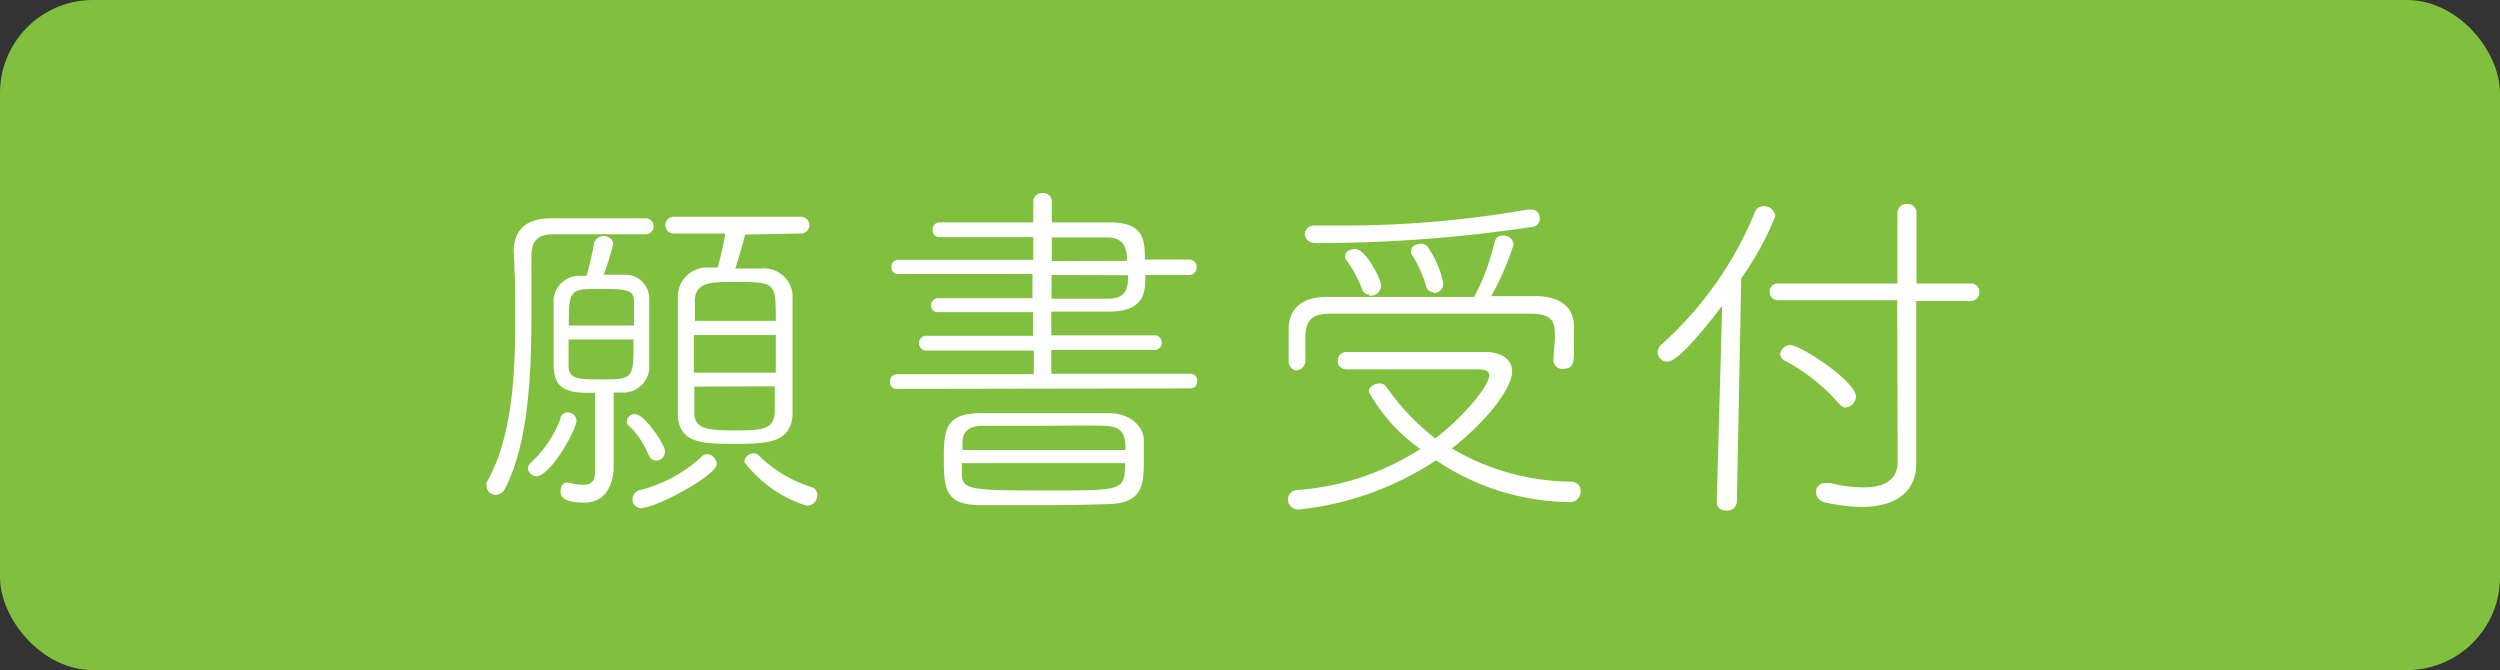
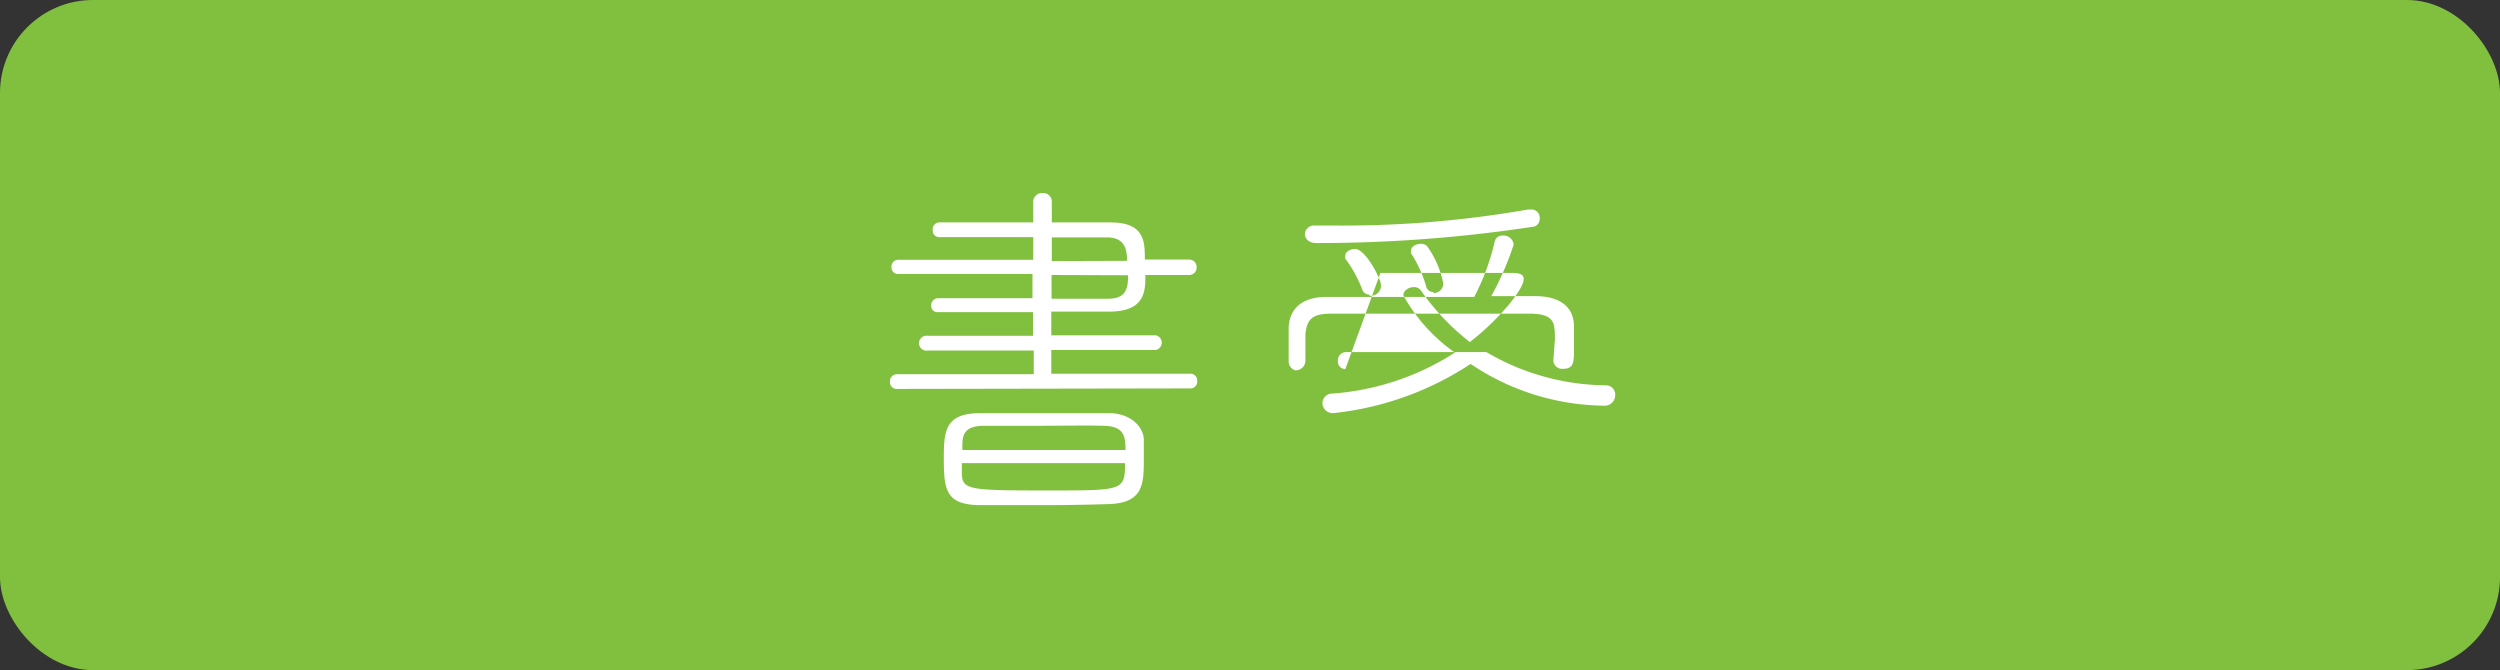
<svg xmlns="http://www.w3.org/2000/svg" viewBox="0 0 97 26">
  <rect x="0" y="0" width="97" height="26" fill="#333333" stroke="none" />
  <rect fill="#81c03f" height="26" rx="3.61" width="97" />
  <g fill="#fff">
-     <path d="m19.24 19.2a.35.35 0 0 1 -.36-.32.32.32 0 0 1 0-.16c.93-1.61 1.11-3.93 1.11-6.09 0-1 0-2-.06-2.86 0-.88.52-1.3 1.46-1.3h3.66a.31.31 0 0 1 0 .62c-.66 0-1.4 0-2.12 0-.52 0-1 0-1.43 0-.63 0-.88.24-.88.84s0 1.43 0 2.24c0 2.37-.12 5.11-1.06 6.85a.43.43 0 0 1 -.32.18zm1.24-1a.33.33 0 0 1 .14-.27 4.47 4.47 0 0 0 1.12-1.67.29.29 0 0 1 .26-.26.35.35 0 0 1 .37.31c0 .35-1 2.17-1.57 2.17a.36.36 0 0 1 -.32-.3zm1-3.86c0-.24 0-.63 0-1 0-.65 0-1.36 0-1.73a1 1 0 0 1 1-.91h.28a12.39 12.39 0 0 0 .29-1.26.39.39 0 0 1 .75 0 10 10 0 0 1 -.38 1.22h.77a.93.93 0 0 1 1 .87v1.65 1.12a1 1 0 0 1 -1 .93h-.38v1.95 1s0 1.32-1.13 1.32c-.71 0-.93-.17-.93-.42s.11-.36.28-.36a2.72 2.72 0 0 0 .6.09c.31 0 .45-.13.46-.49 0-.21 0-.79 0-1.42s0-1.28 0-1.66c-.78.01-1.55.01-1.6-.92zm3.12-1.71c0-.36 0-.7 0-.91 0-.49-.26-.51-1.38-.51s-1.15.05-1.15 1.42zm-2.54.54v1c0 .54.34.55 1.25.55 1.27 0 1.27 0 1.27-1.55zm3.1 4.48a3.11 3.11 0 0 0 -.77-1.14.19.19 0 0 1 -.07-.16.3.3 0 0 1 .32-.28c.38 0 1.16 1.19 1.16 1.43a.35.35 0 0 1 -.35.37.3.3 0 0 1 -.28-.24zm-.25 2.07a.35.35 0 0 1 -.37-.35.38.38 0 0 1 .31-.36 5.42 5.42 0 0 0 2.36-1.28.33.33 0 0 1 .22-.11.41.41 0 0 1 .38.38c.01.43-2.33 1.7-2.89 1.7zm4-10.62c-.1.41-.28 1-.38 1.32h1a1.11 1.11 0 0 1 1.22 1v2.19s0 1.8 0 2.48c-.06 1.13-1.07 1.13-2.25 1.13s-2.17 0-2.2-1.12c0-.62 0-1.44 0-2.28s0-1.7 0-2.38a1.14 1.14 0 0 1 1.21-1.06h.34c.09-.36.21-.8.29-1.32h-2a.31.31 0 0 1 -.32-.32.32.32 0 0 1 .32-.33h4.93a.32.32 0 0 1 .33.33.32.32 0 0 1 -.33.32zm1.19 3.9h-3.18v1.46h3.18zm0-.55c0-1.51 0-1.51-1.64-1.51-.84 0-1.47 0-1.5.7v.81zm-3.16 2.55v1c0 .58.36.7 1.47.7s1.62 0 1.65-.71c0-.28 0-.62 0-1zm1.94 2.92a.36.36 0 0 1 .35-.33.3.3 0 0 1 .23.1 5 5 0 0 0 2 1.2.32.32 0 0 1 .25.32.4.4 0 0 1 -.41.41 4.81 4.81 0 0 1 -2.42-1.7z" />
    <path d="m34.8 15.09a.26.26 0 0 1 -.27-.28.27.27 0 0 1 .27-.29h5.31v-.92h-4.11a.29.29 0 1 1 0-.57h4.08v-.92c-1.22 0-2.45 0-3.7 0a.24.24 0 0 1 -.25-.26.27.27 0 0 1 .26-.28h3.67v-.94h-5.21a.25.25 0 0 1 -.26-.27.26.26 0 0 1 .26-.28h5.24v-.88h-3.67a.25.25 0 0 1 -.23-.28.26.26 0 0 1 .26-.29h3.64v-.8a.34.34 0 0 1 .37-.34.33.33 0 0 1 .35.34v.8h2.28c1.33 0 1.33.76 1.33 1.44h1.71a.29.29 0 0 1 .3.3.29.29 0 0 1 -.3.3h-1.69c0 .61 0 1.39-1.33 1.42h-2.32v.92h4.05a.29.29 0 0 1 0 .57h-4.05v.92h5.38a.26.26 0 0 1 .28.28.26.26 0 0 1 -.28.29zm5.52 4.51c-.74 0-1.46 0-2.24 0-1.38 0-1.46-.57-1.46-1.82 0-1.08.06-1.74 1.4-1.75h2.49s1.78 0 2.53 0 1.3.46 1.34 1v.74c0 1 0 1.76-1.4 1.79-.98.03-1.82.04-2.66.04zm-3-1.63v.37c0 .68.26.69 3.39.69 2.88 0 2.94 0 2.94-1.06zm6.35-.51c0-.56-.07-.92-.85-.94s-1.56 0-2.37 0-1.61 0-2.26 0-.84.24-.85.69v.25zm-2.87-6.79v.92h2.2c.68 0 .77-.38.77-.91zm2.93-.55c0-.5-.12-.9-.77-.91h-2.15v.92z" />
-     <path d="m52.2 14.32a.29.29 0 0 1 -.29-.32.32.32 0 0 1 .32-.34h5.44c.61 0 1 .31 1 .74 0 .68-1 1.95-2.34 3a9.28 9.28 0 0 0 4.65 1.29.36.36 0 0 1 .35.39.41.41 0 0 1 -.46.4 9.42 9.42 0 0 1 -5.15-1.62 11.92 11.92 0 0 1 -5.34 1.91.4.4 0 0 1 -.41-.39.38.38 0 0 1 .4-.37 10.15 10.15 0 0 0 4.74-1.59 6.61 6.61 0 0 1 -2-2.22c0-.19.21-.32.41-.32a.31.31 0 0 1 .27.13 9.13 9.13 0 0 0 1.9 2c1-.76 2.09-2 2.09-2.45 0-.16-.14-.23-.44-.23-1.17 0-3.46 0-5.12 0zm8.13-1.15c0-.64 0-1-1-1-1.19 0-2.91 0-4.54 0-1.19 0-2.32 0-3.14 0s-.93.29-1 .77v1.06a.38.38 0 0 1 -.39.37.36.36 0 0 1 -.26-.37v-1.23c0-.69.41-1.23 1.42-1.25h4.69 1.09a8.92 8.92 0 0 0 .8-2.17.3.3 0 0 1 .31-.21.39.39 0 0 1 .42.35 11.25 11.25 0 0 1 -.87 2h1.71c.89 0 1.49.37 1.5 1.16v.87c0 .52 0 .79-.42.79a.34.34 0 0 1 -.38-.32zm-9.26-3.74c-.3 0-.44-.18-.44-.35a.35.35 0 0 1 .37-.33h.66a41.58 41.58 0 0 0 7.62-.62h.11a.32.32 0 0 1 .35.35.31.31 0 0 1 -.21.31 55.47 55.47 0 0 1 -8.46.64zm2.06 2a.29.29 0 0 1 -.28-.21 4.82 4.82 0 0 0 -.65-1.18.22.22 0 0 1 0-.13c0-.15.2-.25.38-.25.4 0 1 1.16 1 1.39a.39.39 0 0 1 -.45.42zm2.49-.1a.28.28 0 0 1 -.29-.24 4.83 4.83 0 0 0 -.58-1.26.21.21 0 0 1 0-.11c0-.16.2-.26.38-.26a.32.32 0 0 1 .24.09 3.71 3.71 0 0 1 .63 1.45.37.37 0 0 1 -.38.37z" />
-     <path d="m66.61 19.46.21-7.6c-.3.39-1.63 2.17-2.13 2.17a.37.37 0 0 1 -.37-.37.42.42 0 0 1 .14-.29 14 14 0 0 0 3.63-5.14.35.35 0 0 1 .34-.23.44.44 0 0 1 .45.39 11.47 11.47 0 0 1 -1.32 2.41l-.17 8.67a.37.37 0 0 1 -.4.34c-.2 0-.38-.1-.38-.32zm7-7.81h-4.61a.33.33 0 0 1 -.34-.35.32.32 0 0 1 .34-.3h4.62v-2.71a.36.36 0 0 1 .38-.38.35.35 0 0 1 .36.38v2.71h2.09a.32.32 0 0 1 .35.33.34.34 0 0 1 -.36.35h-2.09v4.63 1.64.05c0 .94-.63 1.67-2.13 1.67a7 7 0 0 1 -1.38-.17.43.43 0 0 1 -.38-.41.35.35 0 0 1 .36-.35h.18a5.46 5.46 0 0 0 1.3.17c.84 0 1.33-.3 1.33-1zm-2.27 4a7.16 7.16 0 0 0 -2.08-1.65.31.31 0 0 1 -.19-.26.4.4 0 0 1 .4-.35c.39 0 2.54 1.4 2.54 2a.44.44 0 0 1 -.42.42.35.35 0 0 1 -.25-.18z" />
+     <path d="m52.2 14.32a.29.29 0 0 1 -.29-.32.32.32 0 0 1 .32-.34h5.44a9.28 9.28 0 0 0 4.65 1.29.36.36 0 0 1 .35.39.41.41 0 0 1 -.46.4 9.42 9.42 0 0 1 -5.15-1.62 11.92 11.92 0 0 1 -5.34 1.91.4.4 0 0 1 -.41-.39.38.38 0 0 1 .4-.37 10.15 10.15 0 0 0 4.74-1.59 6.61 6.61 0 0 1 -2-2.22c0-.19.21-.32.41-.32a.31.31 0 0 1 .27.13 9.13 9.13 0 0 0 1.9 2c1-.76 2.09-2 2.09-2.45 0-.16-.14-.23-.44-.23-1.17 0-3.46 0-5.12 0zm8.13-1.15c0-.64 0-1-1-1-1.19 0-2.91 0-4.54 0-1.19 0-2.32 0-3.14 0s-.93.29-1 .77v1.06a.38.38 0 0 1 -.39.37.36.36 0 0 1 -.26-.37v-1.23c0-.69.41-1.23 1.42-1.25h4.69 1.09a8.92 8.92 0 0 0 .8-2.17.3.3 0 0 1 .31-.21.39.39 0 0 1 .42.35 11.25 11.25 0 0 1 -.87 2h1.71c.89 0 1.49.37 1.5 1.16v.87c0 .52 0 .79-.42.79a.34.34 0 0 1 -.38-.32zm-9.26-3.74c-.3 0-.44-.18-.44-.35a.35.35 0 0 1 .37-.33h.66a41.58 41.58 0 0 0 7.62-.62h.11a.32.32 0 0 1 .35.35.31.31 0 0 1 -.21.31 55.47 55.47 0 0 1 -8.46.64zm2.06 2a.29.29 0 0 1 -.28-.21 4.82 4.82 0 0 0 -.65-1.18.22.22 0 0 1 0-.13c0-.15.2-.25.38-.25.4 0 1 1.16 1 1.39a.39.39 0 0 1 -.45.42zm2.49-.1a.28.28 0 0 1 -.29-.24 4.83 4.83 0 0 0 -.58-1.26.21.21 0 0 1 0-.11c0-.16.2-.26.38-.26a.32.32 0 0 1 .24.09 3.71 3.71 0 0 1 .63 1.45.37.37 0 0 1 -.38.37z" />
  </g>
</svg>